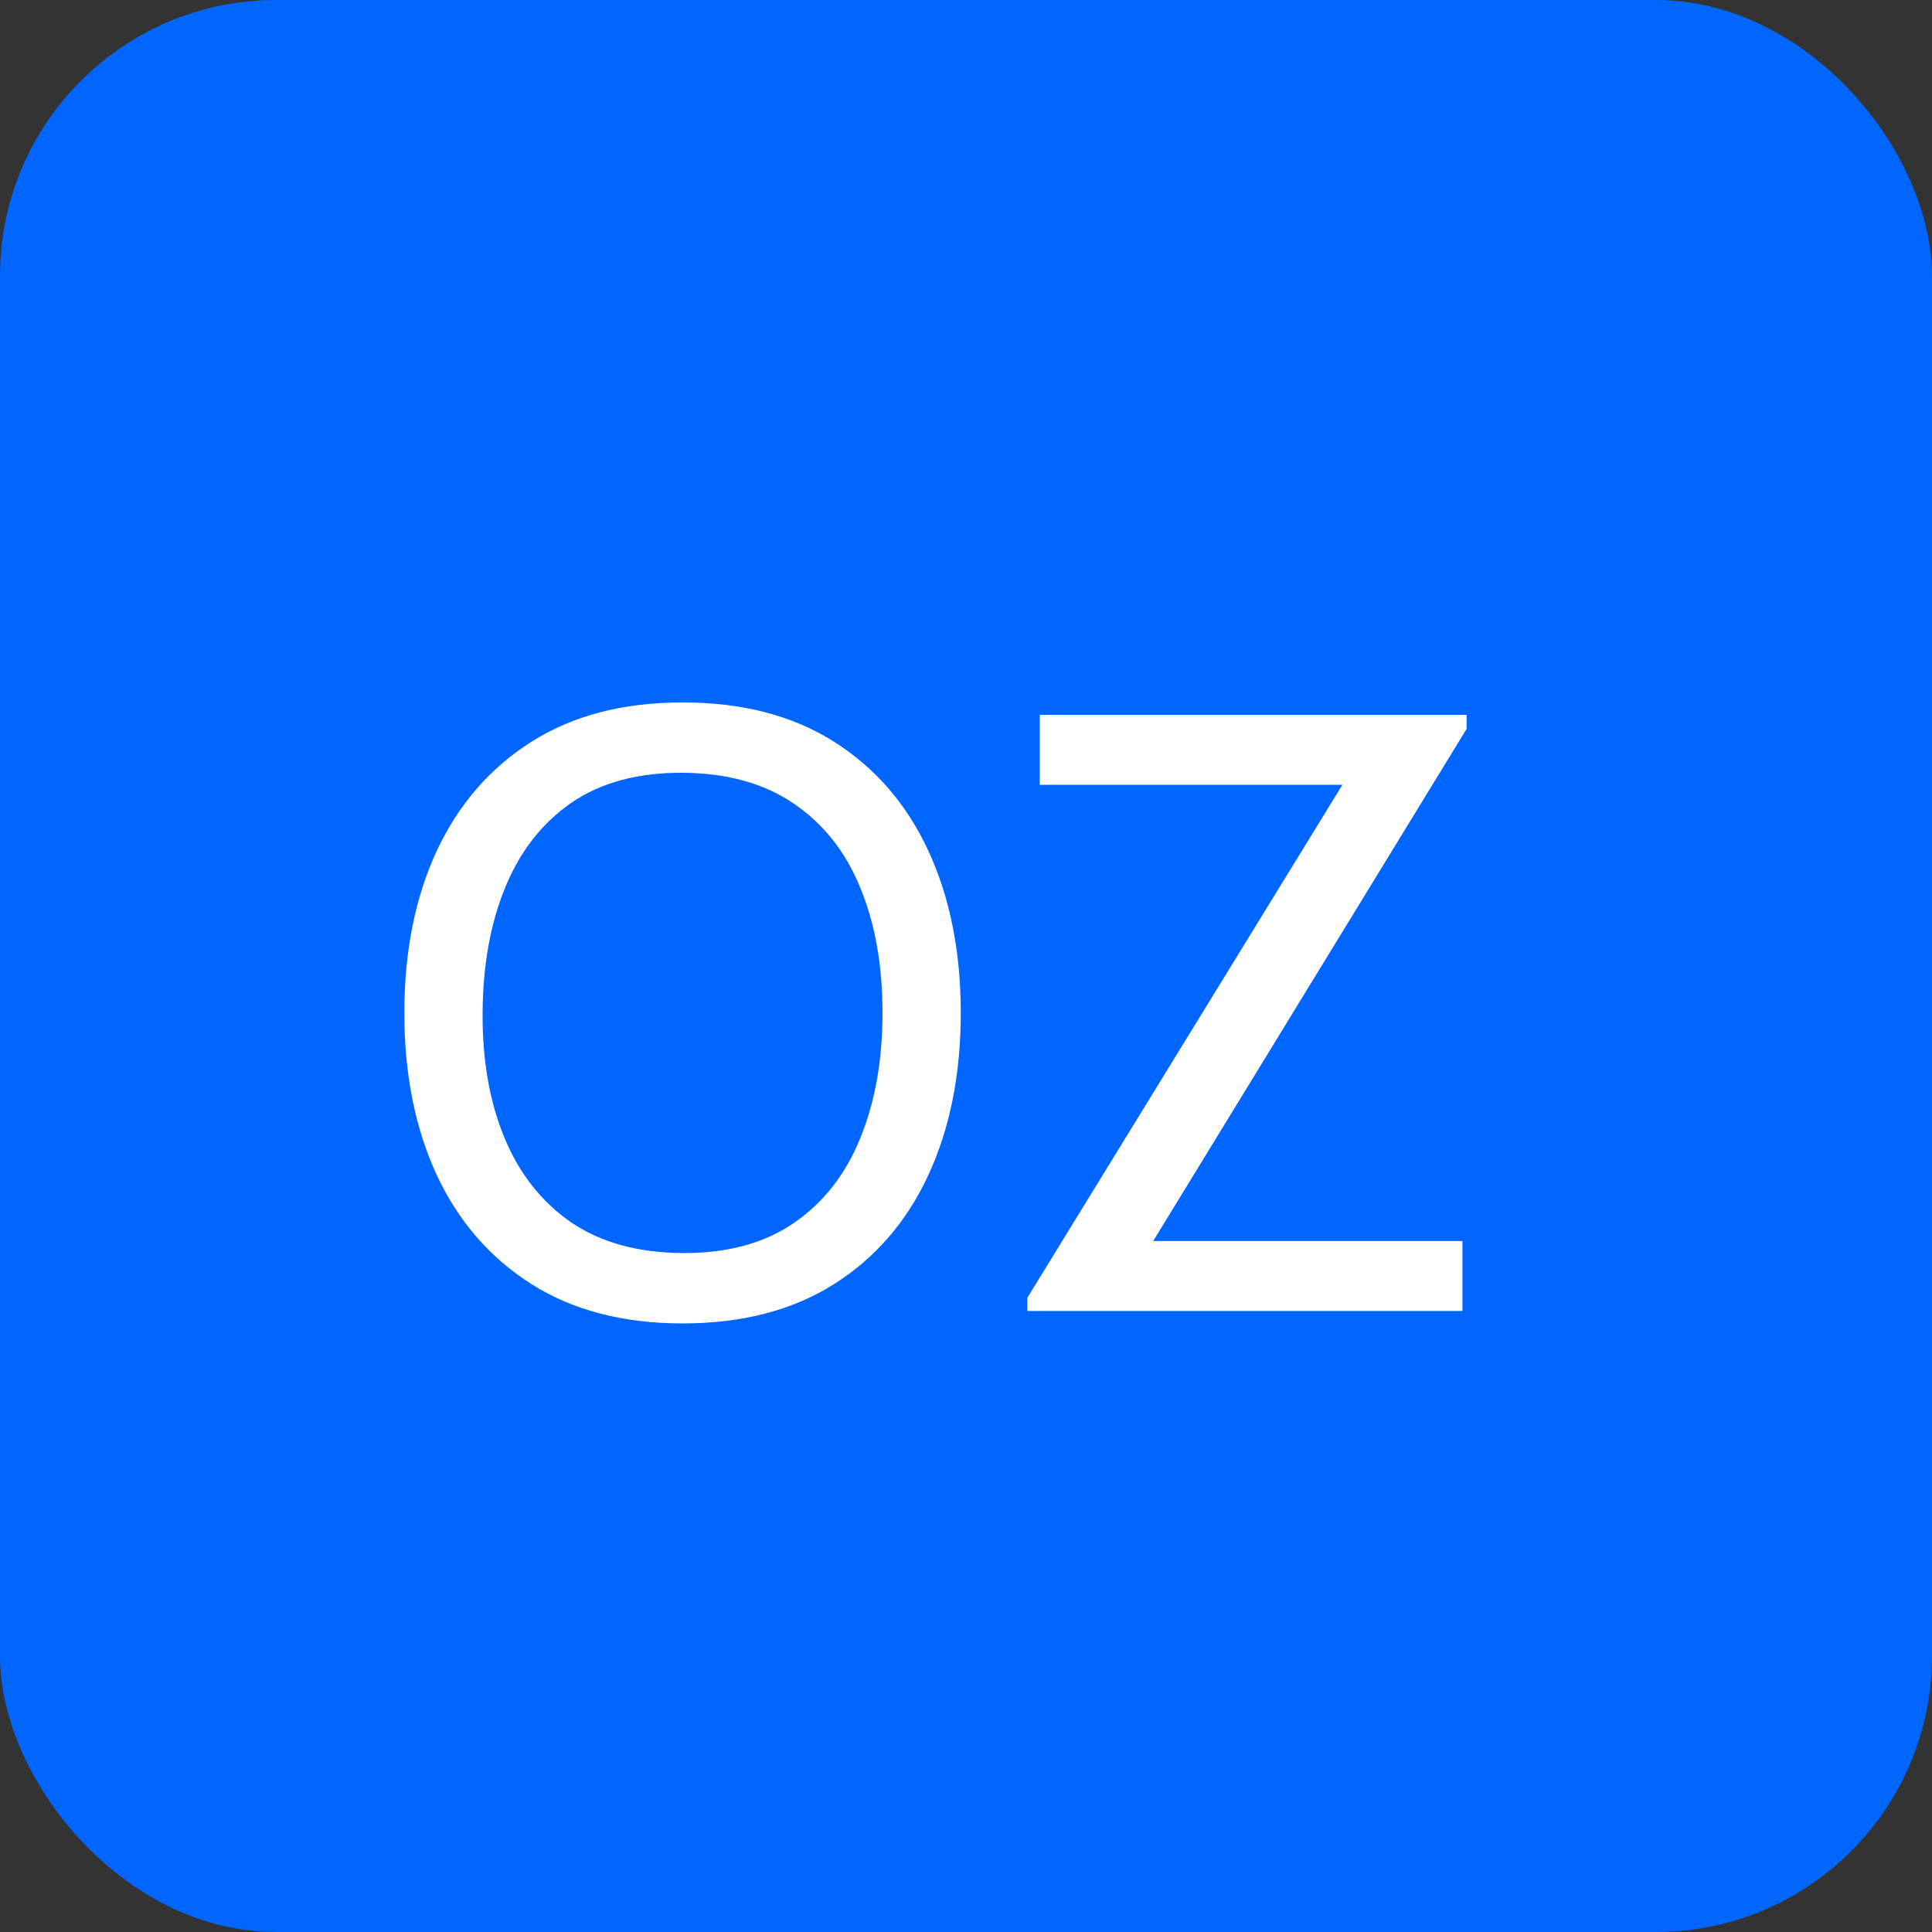
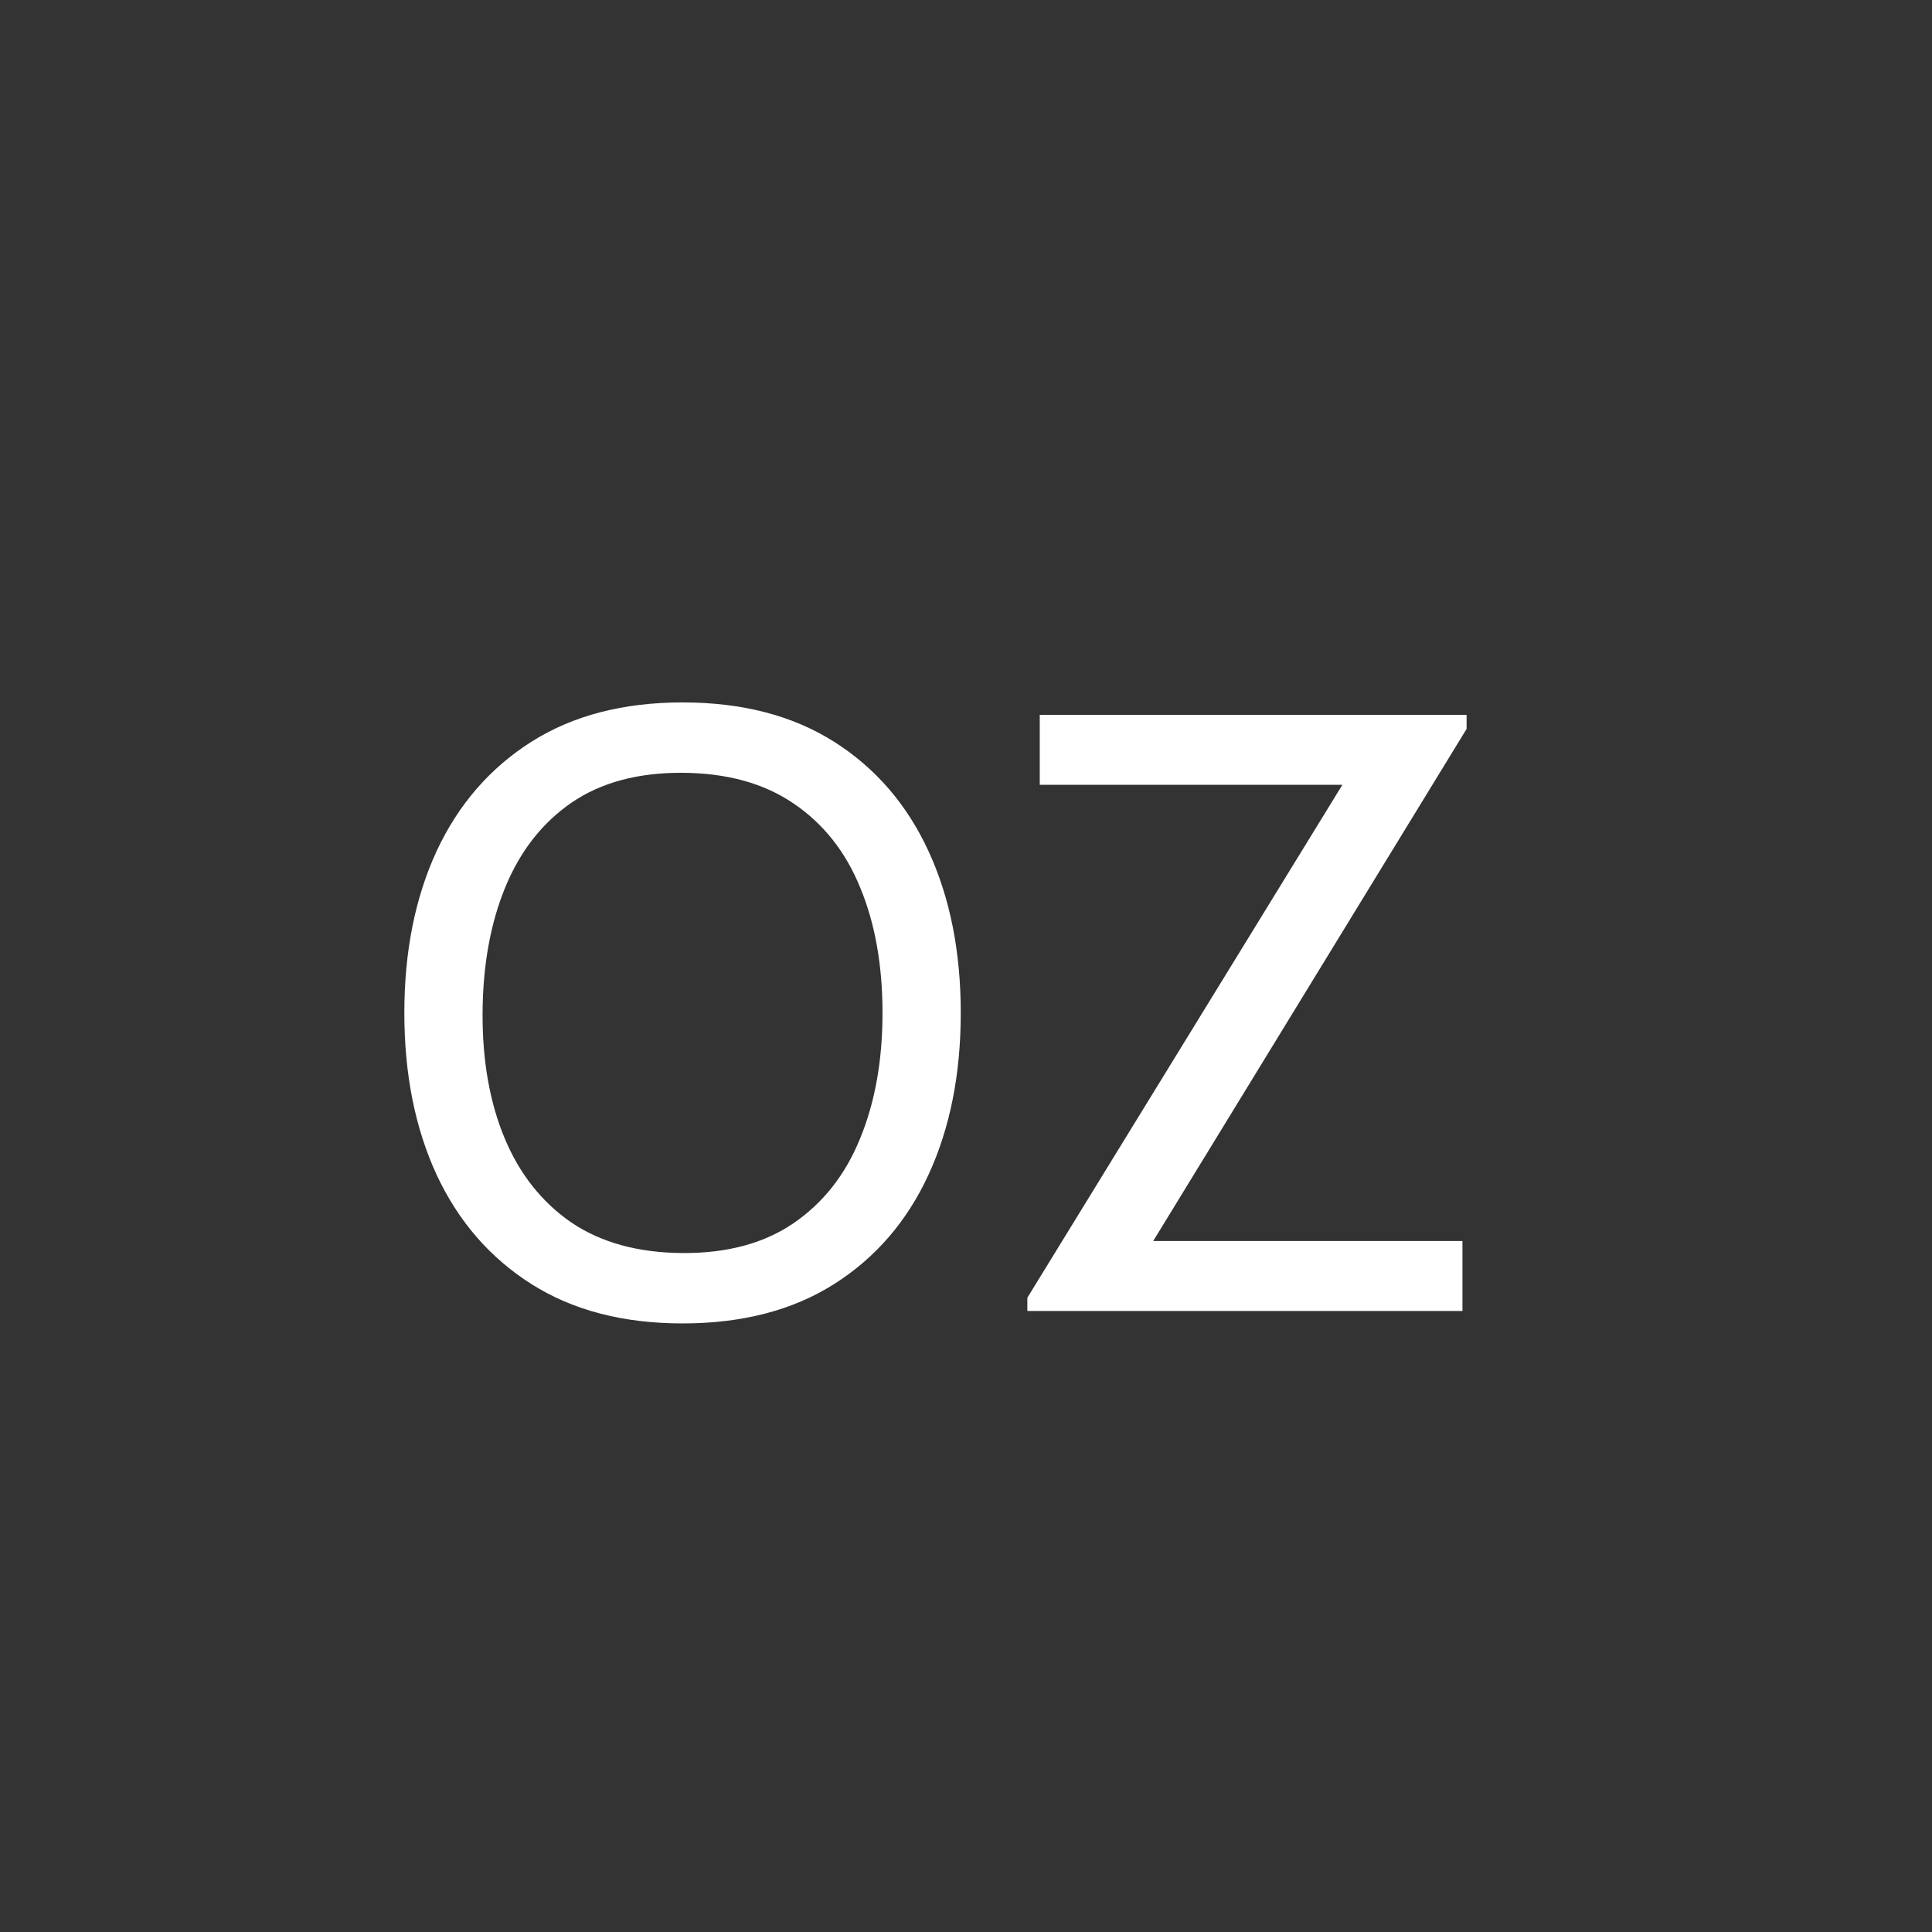
<svg xmlns="http://www.w3.org/2000/svg" width="28" height="28" viewBox="0 0 28 28" fill="none">
  <rect x="0" y="0" width="28" height="28" fill="#333333" stroke="none" />
-   <rect width="28" height="28" rx="4" fill="#0066FF" />
  <path d="M9.892 19.18C9.032 19.18 8.302 18.99 7.702 18.61C7.102 18.23 6.644 17.702 6.328 17.026C6.016 16.35 5.86 15.568 5.86 14.68C5.86 13.792 6.016 13.01 6.328 12.334C6.644 11.658 7.102 11.13 7.702 10.75C8.302 10.37 9.032 10.18 9.892 10.18C10.756 10.18 11.488 10.37 12.088 10.75C12.688 11.13 13.144 11.658 13.456 12.334C13.768 13.01 13.924 13.792 13.924 14.68C13.924 15.568 13.768 16.35 13.456 17.026C13.144 17.702 12.688 18.23 12.088 18.61C11.488 18.99 10.756 19.18 9.892 19.18ZM9.892 18.16C10.536 18.164 11.072 18.02 11.5 17.728C11.932 17.432 12.254 17.022 12.466 16.498C12.682 15.974 12.79 15.368 12.79 14.68C12.79 13.988 12.682 13.382 12.466 12.862C12.254 12.342 11.932 11.936 11.5 11.644C11.072 11.352 10.536 11.204 9.892 11.2C9.248 11.196 8.712 11.34 8.284 11.632C7.86 11.924 7.54 12.332 7.324 12.856C7.108 13.38 6.998 13.988 6.994 14.68C6.99 15.368 7.096 15.972 7.312 16.492C7.528 17.012 7.85 17.42 8.278 17.716C8.71 18.008 9.248 18.156 9.892 18.16ZM14.889 19V18.808L19.455 11.374H15.069V10.36H21.255V10.564L16.713 17.986H21.195V19H14.889Z" fill="white" />
</svg>